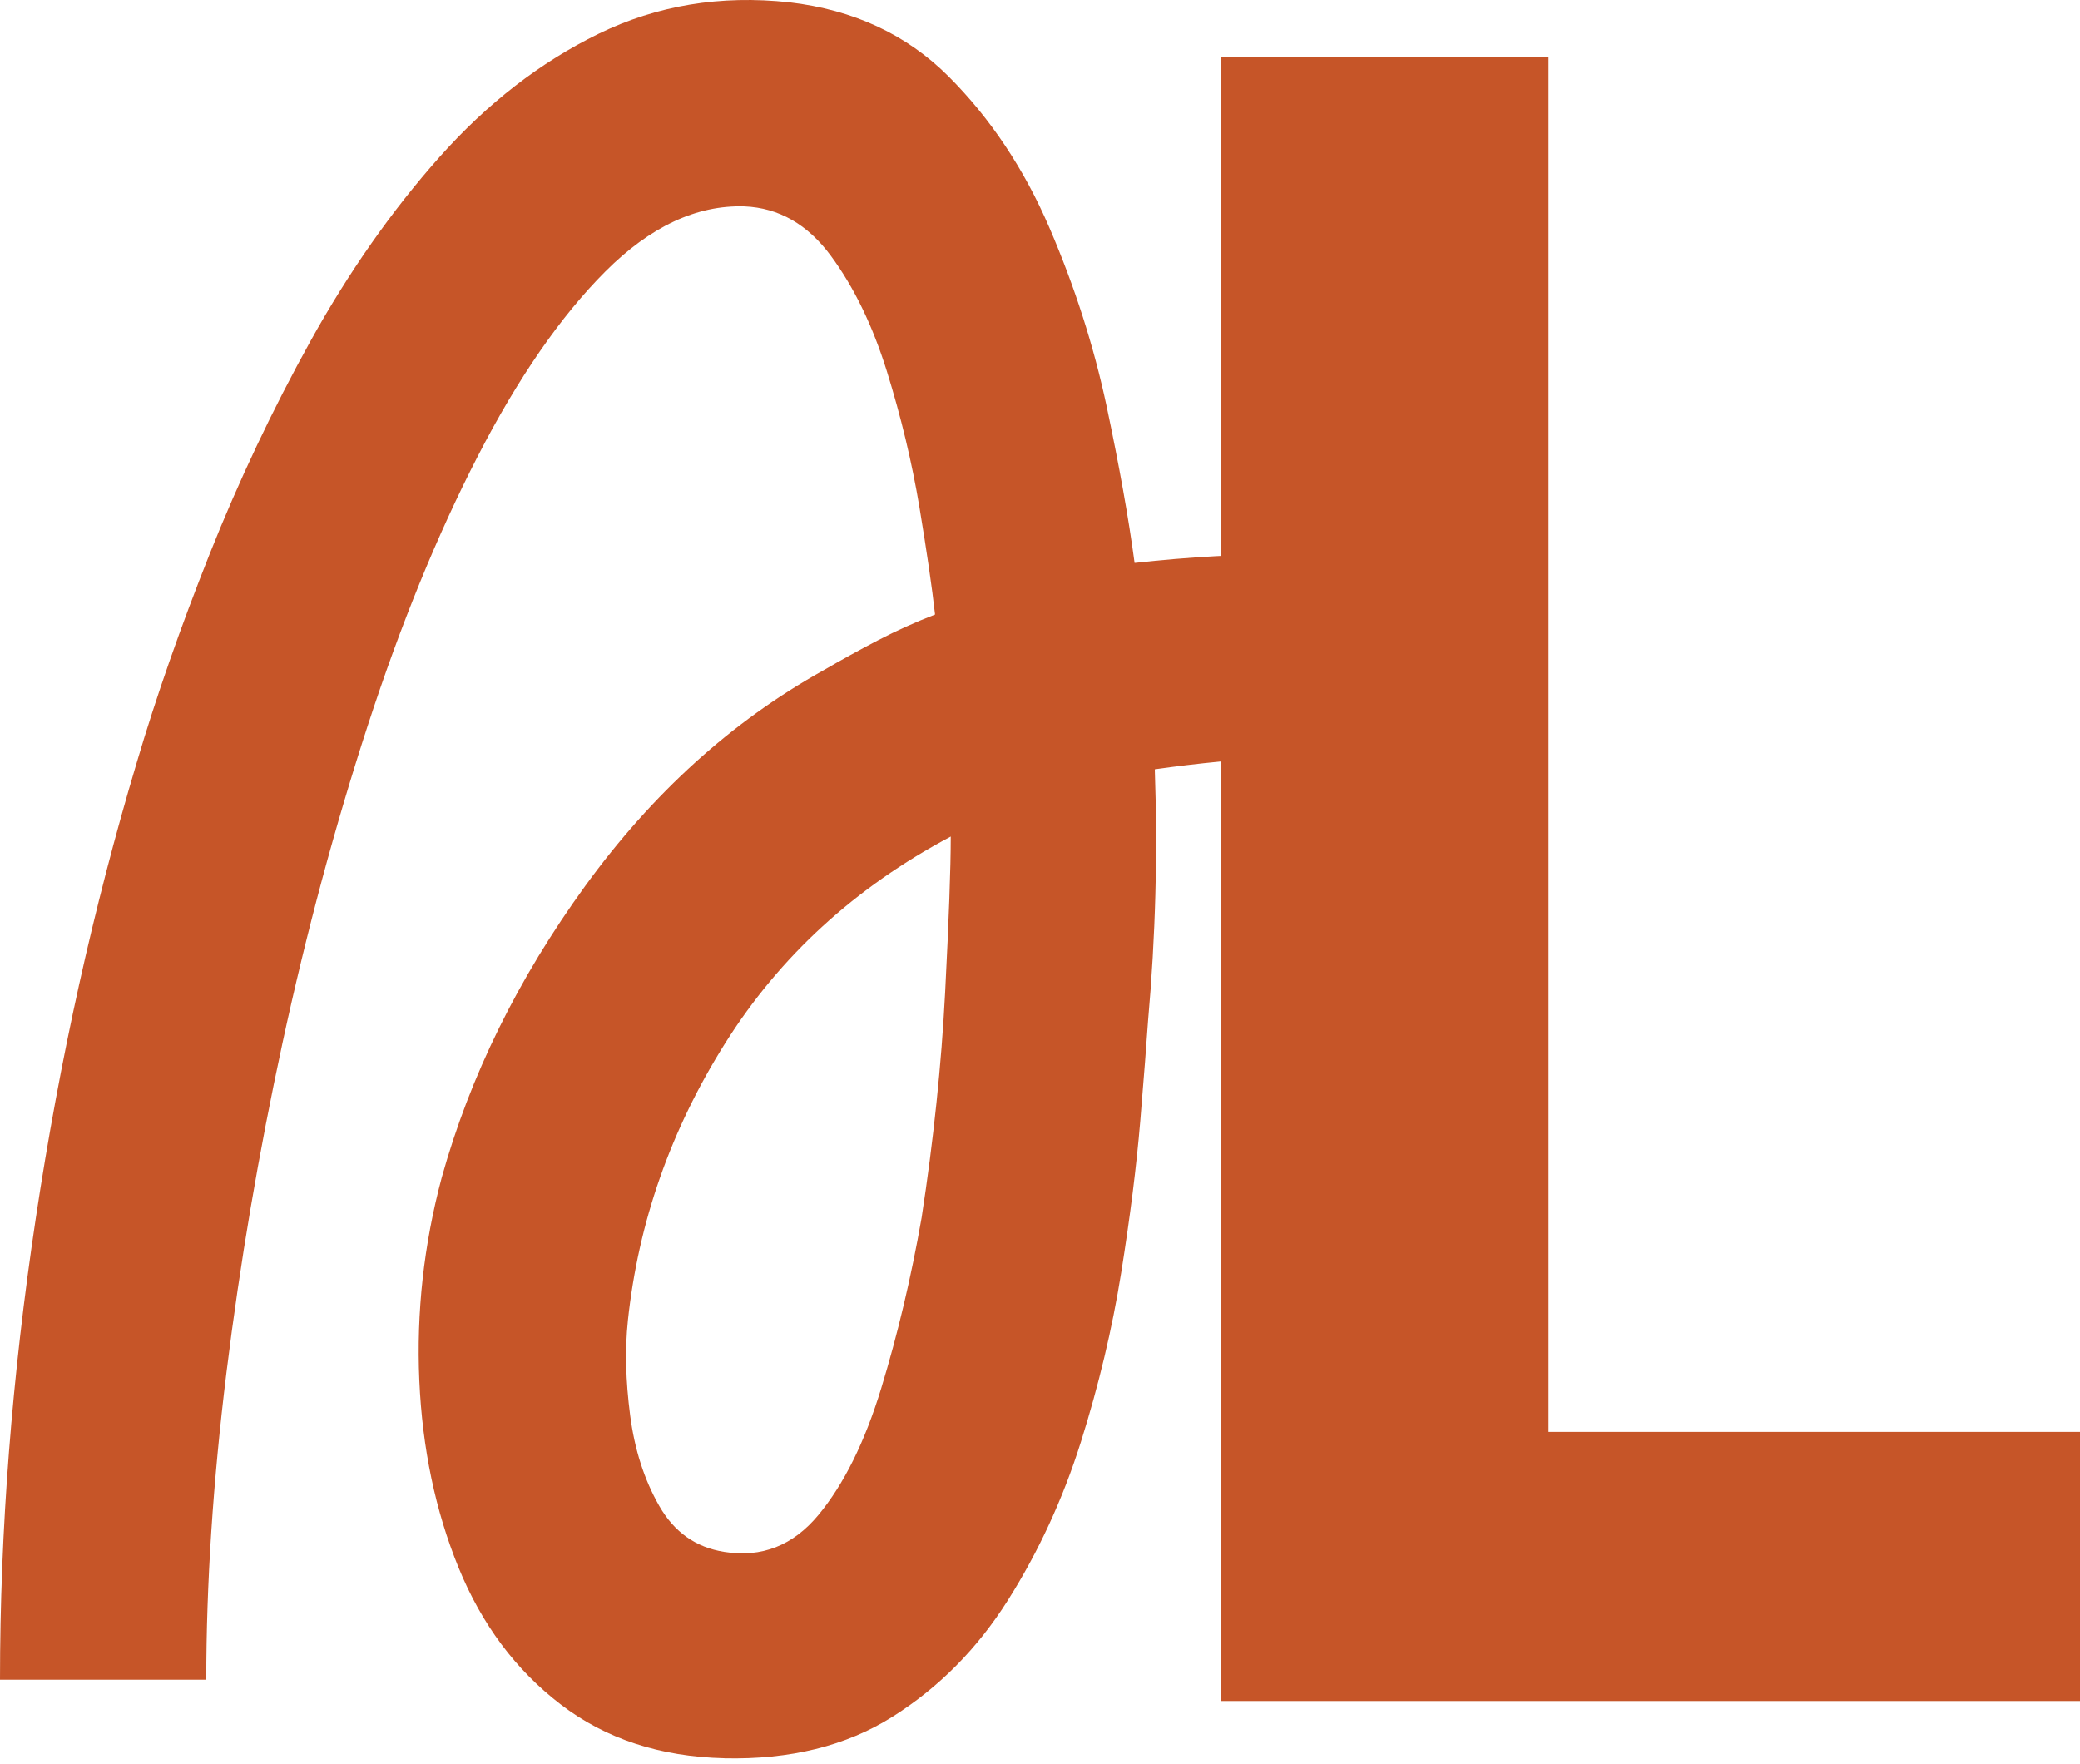
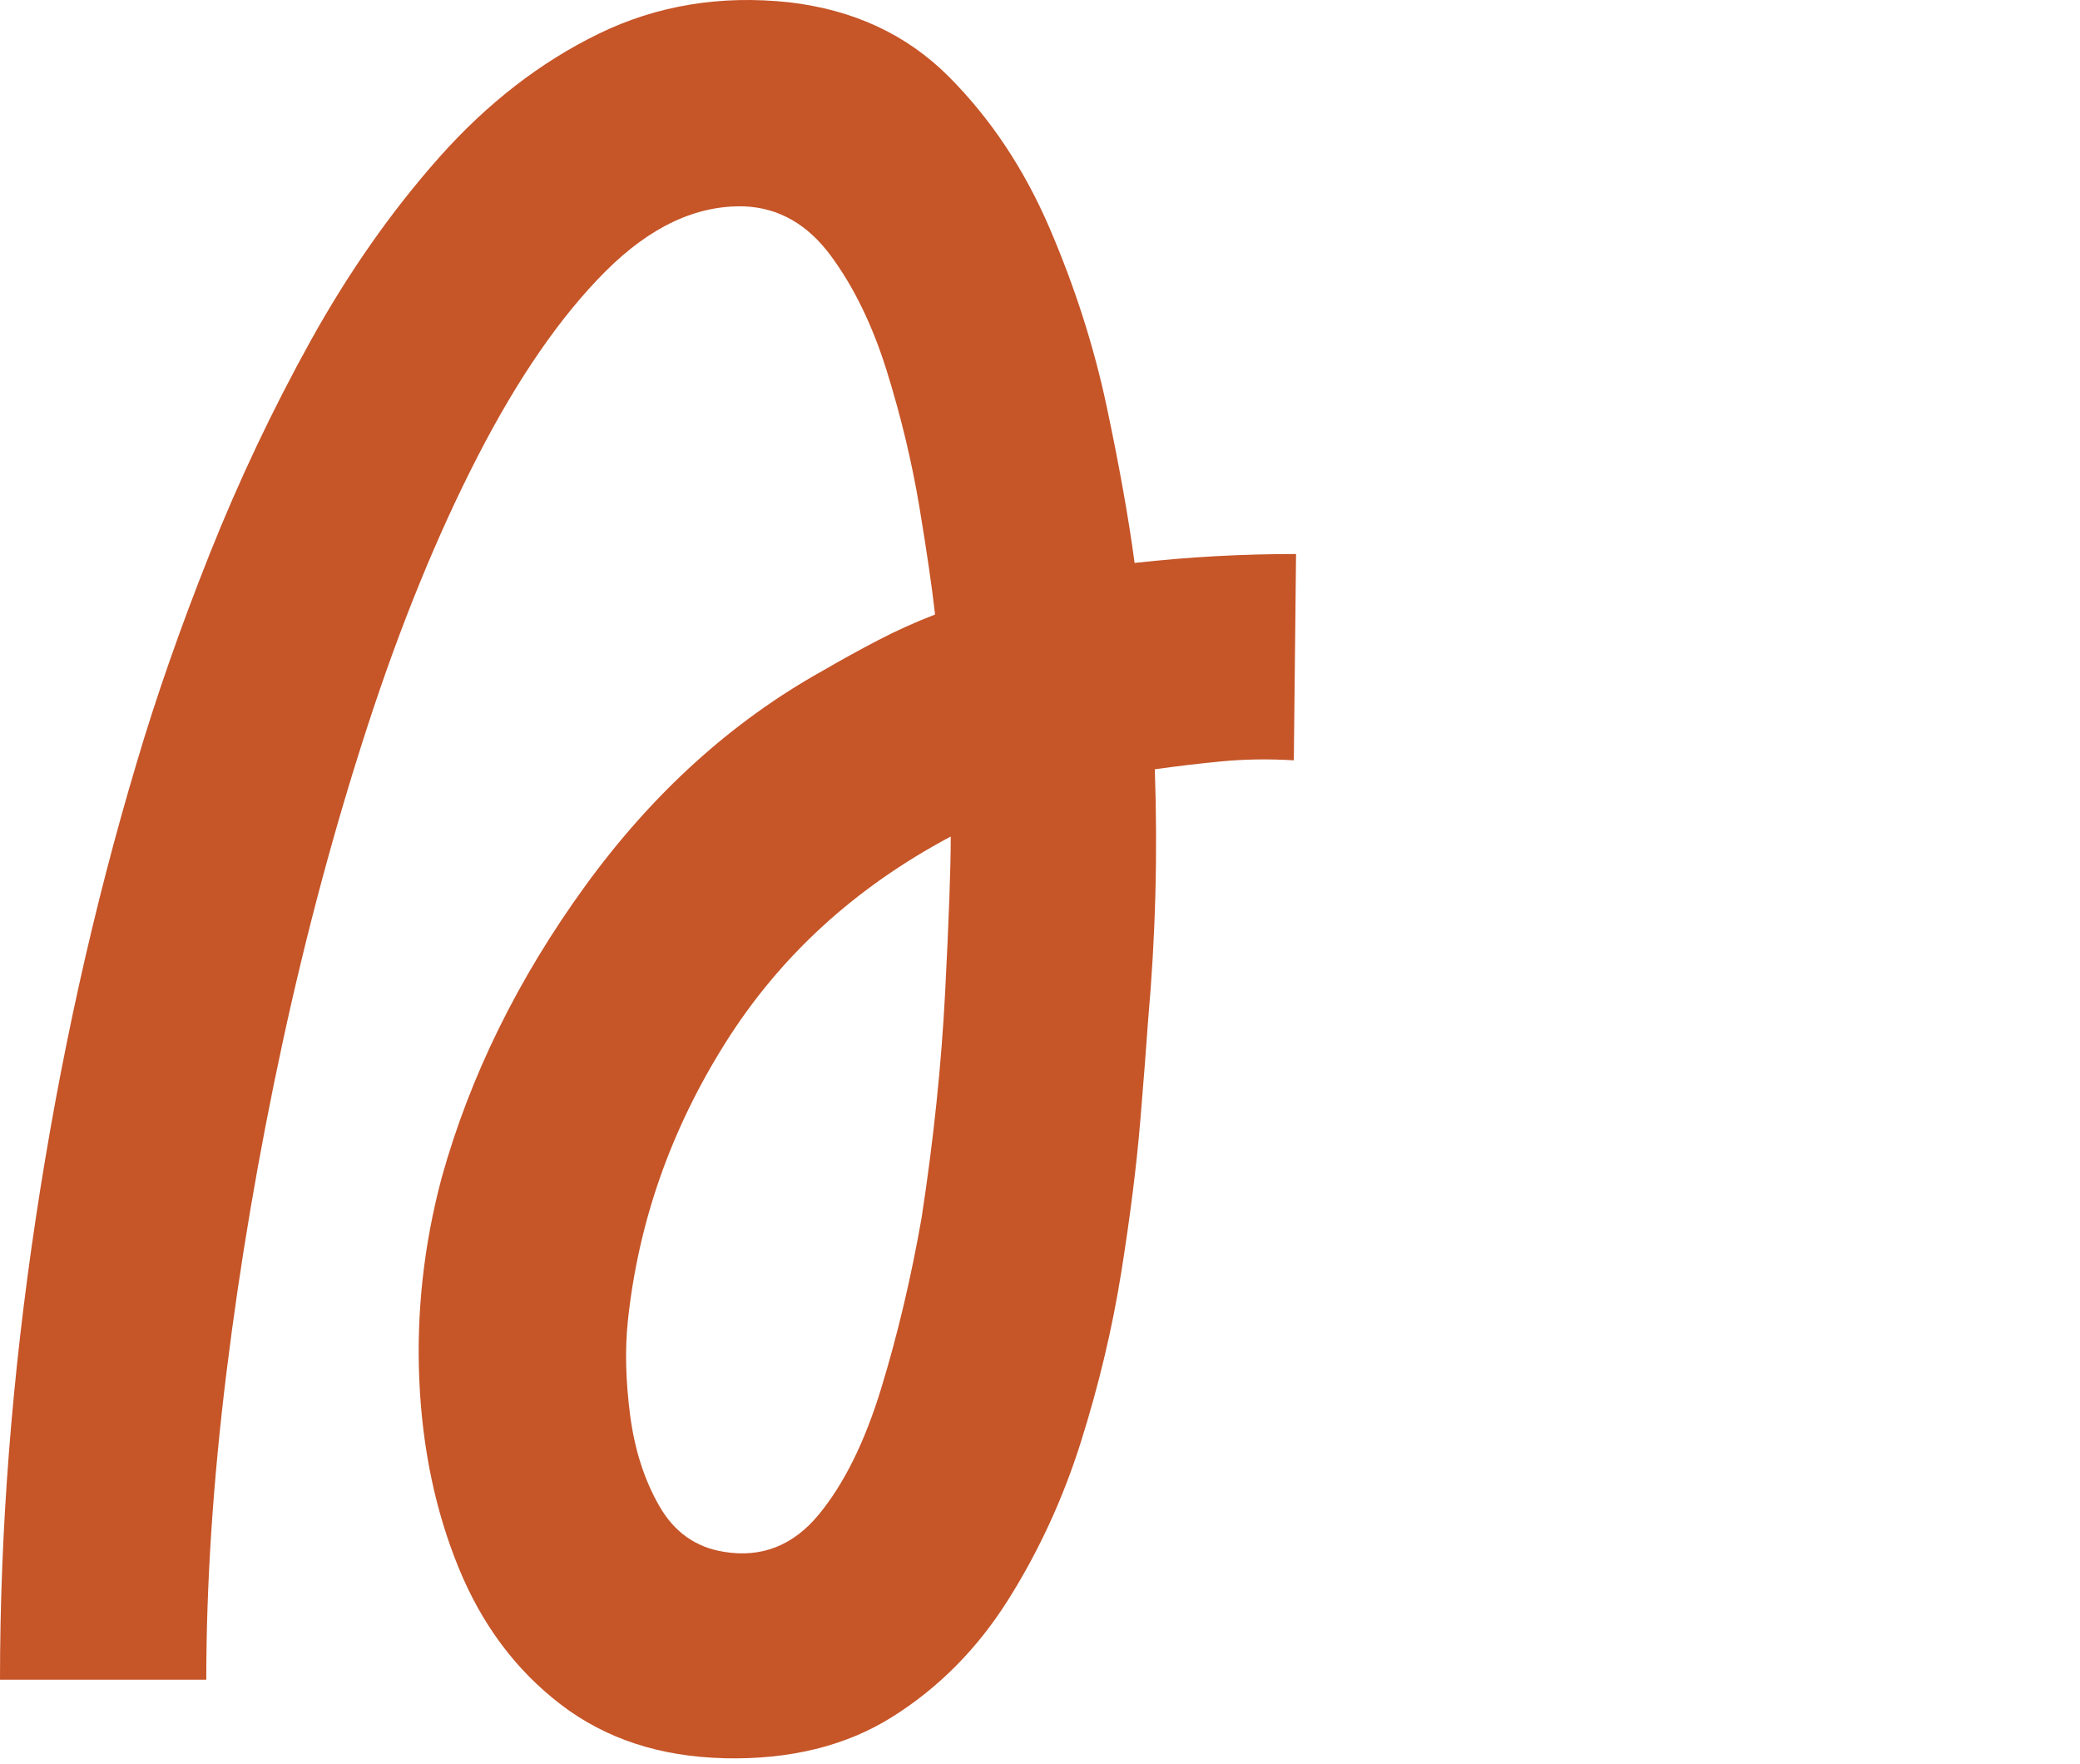
<svg xmlns="http://www.w3.org/2000/svg" width="171" height="145" viewBox="0 0 171 145" fill="none">
-   <path d="M100.394 139.831V4.707H127.308V117.708H171V139.831H100.394Z" fill="#C65528" />
  <path d="M59.545 144.532C54.259 144.407 49.774 142.933 46.089 140.106C42.402 137.281 39.606 133.534 37.699 128.863C35.794 124.193 34.719 119.065 34.473 113.471C34.227 107.879 34.841 102.316 36.318 96.789C38.65 88.433 42.586 80.446 48.115 72.823C53.647 65.205 60.159 59.305 67.655 55.126C69.132 54.268 70.633 53.439 72.174 52.636C73.706 51.838 75.276 51.133 76.872 50.516C76.626 48.303 76.196 45.355 75.584 41.667C74.968 37.983 74.076 34.267 72.91 30.515C71.742 26.768 70.207 23.602 68.301 21.021C66.396 18.442 64.028 17.087 61.206 16.966C57.27 16.844 53.461 18.624 49.774 22.311C46.089 25.998 42.586 31.069 39.269 37.521C35.95 43.971 32.936 51.348 30.234 59.642C27.531 67.939 25.194 76.635 23.227 85.727C21.263 94.825 19.726 103.855 18.618 112.826C17.511 121.799 16.959 130.215 16.959 138.082H0C0 125.794 0.982 113.137 2.949 100.106C4.913 87.08 7.678 74.606 11.243 62.684C12.839 57.279 14.84 51.563 17.236 45.541C19.633 39.521 22.398 33.684 25.531 28.027C28.666 22.378 32.198 17.336 36.131 12.91C40.065 8.487 44.428 5.108 49.219 2.774C54.013 0.441 59.237 -0.421 64.888 0.19C70.172 0.807 74.535 2.836 77.976 6.274C81.417 9.716 84.182 13.864 86.273 18.717C88.362 23.575 89.927 28.46 90.973 33.373C92.015 38.291 92.785 42.59 93.277 46.275C95.49 46.031 97.7 45.844 99.913 45.722C102.128 45.601 104.339 45.541 106.551 45.541L106.367 62.5C104.277 62.378 102.281 62.407 100.377 62.593C98.467 62.777 96.658 62.995 94.938 63.239C95.182 70.123 95 77.003 94.386 83.885C94.262 85.73 94.046 88.495 93.741 92.182C93.432 95.867 92.911 100.015 92.175 104.625C91.437 109.234 90.331 113.873 88.859 118.544C87.382 123.218 85.384 127.548 82.865 131.539C80.344 135.535 77.178 138.73 73.371 141.126C69.562 143.523 64.955 144.658 59.545 144.536V144.532ZM51.618 108.584C51.372 110.921 51.437 113.502 51.803 116.329C52.17 119.158 52.969 121.646 54.199 123.794C55.425 125.945 57.208 127.204 59.543 127.572C62.613 128.067 65.196 127.054 67.287 124.533C69.376 122.014 71.097 118.54 72.449 114.116C73.799 109.691 74.906 105.021 75.766 100.106C76.748 93.718 77.393 87.541 77.701 81.579C78.007 75.619 78.163 71.349 78.163 68.766C70.296 72.945 64.121 78.599 59.636 85.727C55.148 92.856 52.476 100.474 51.616 108.587L51.618 108.584Z" fill="#C65528" />
</svg>